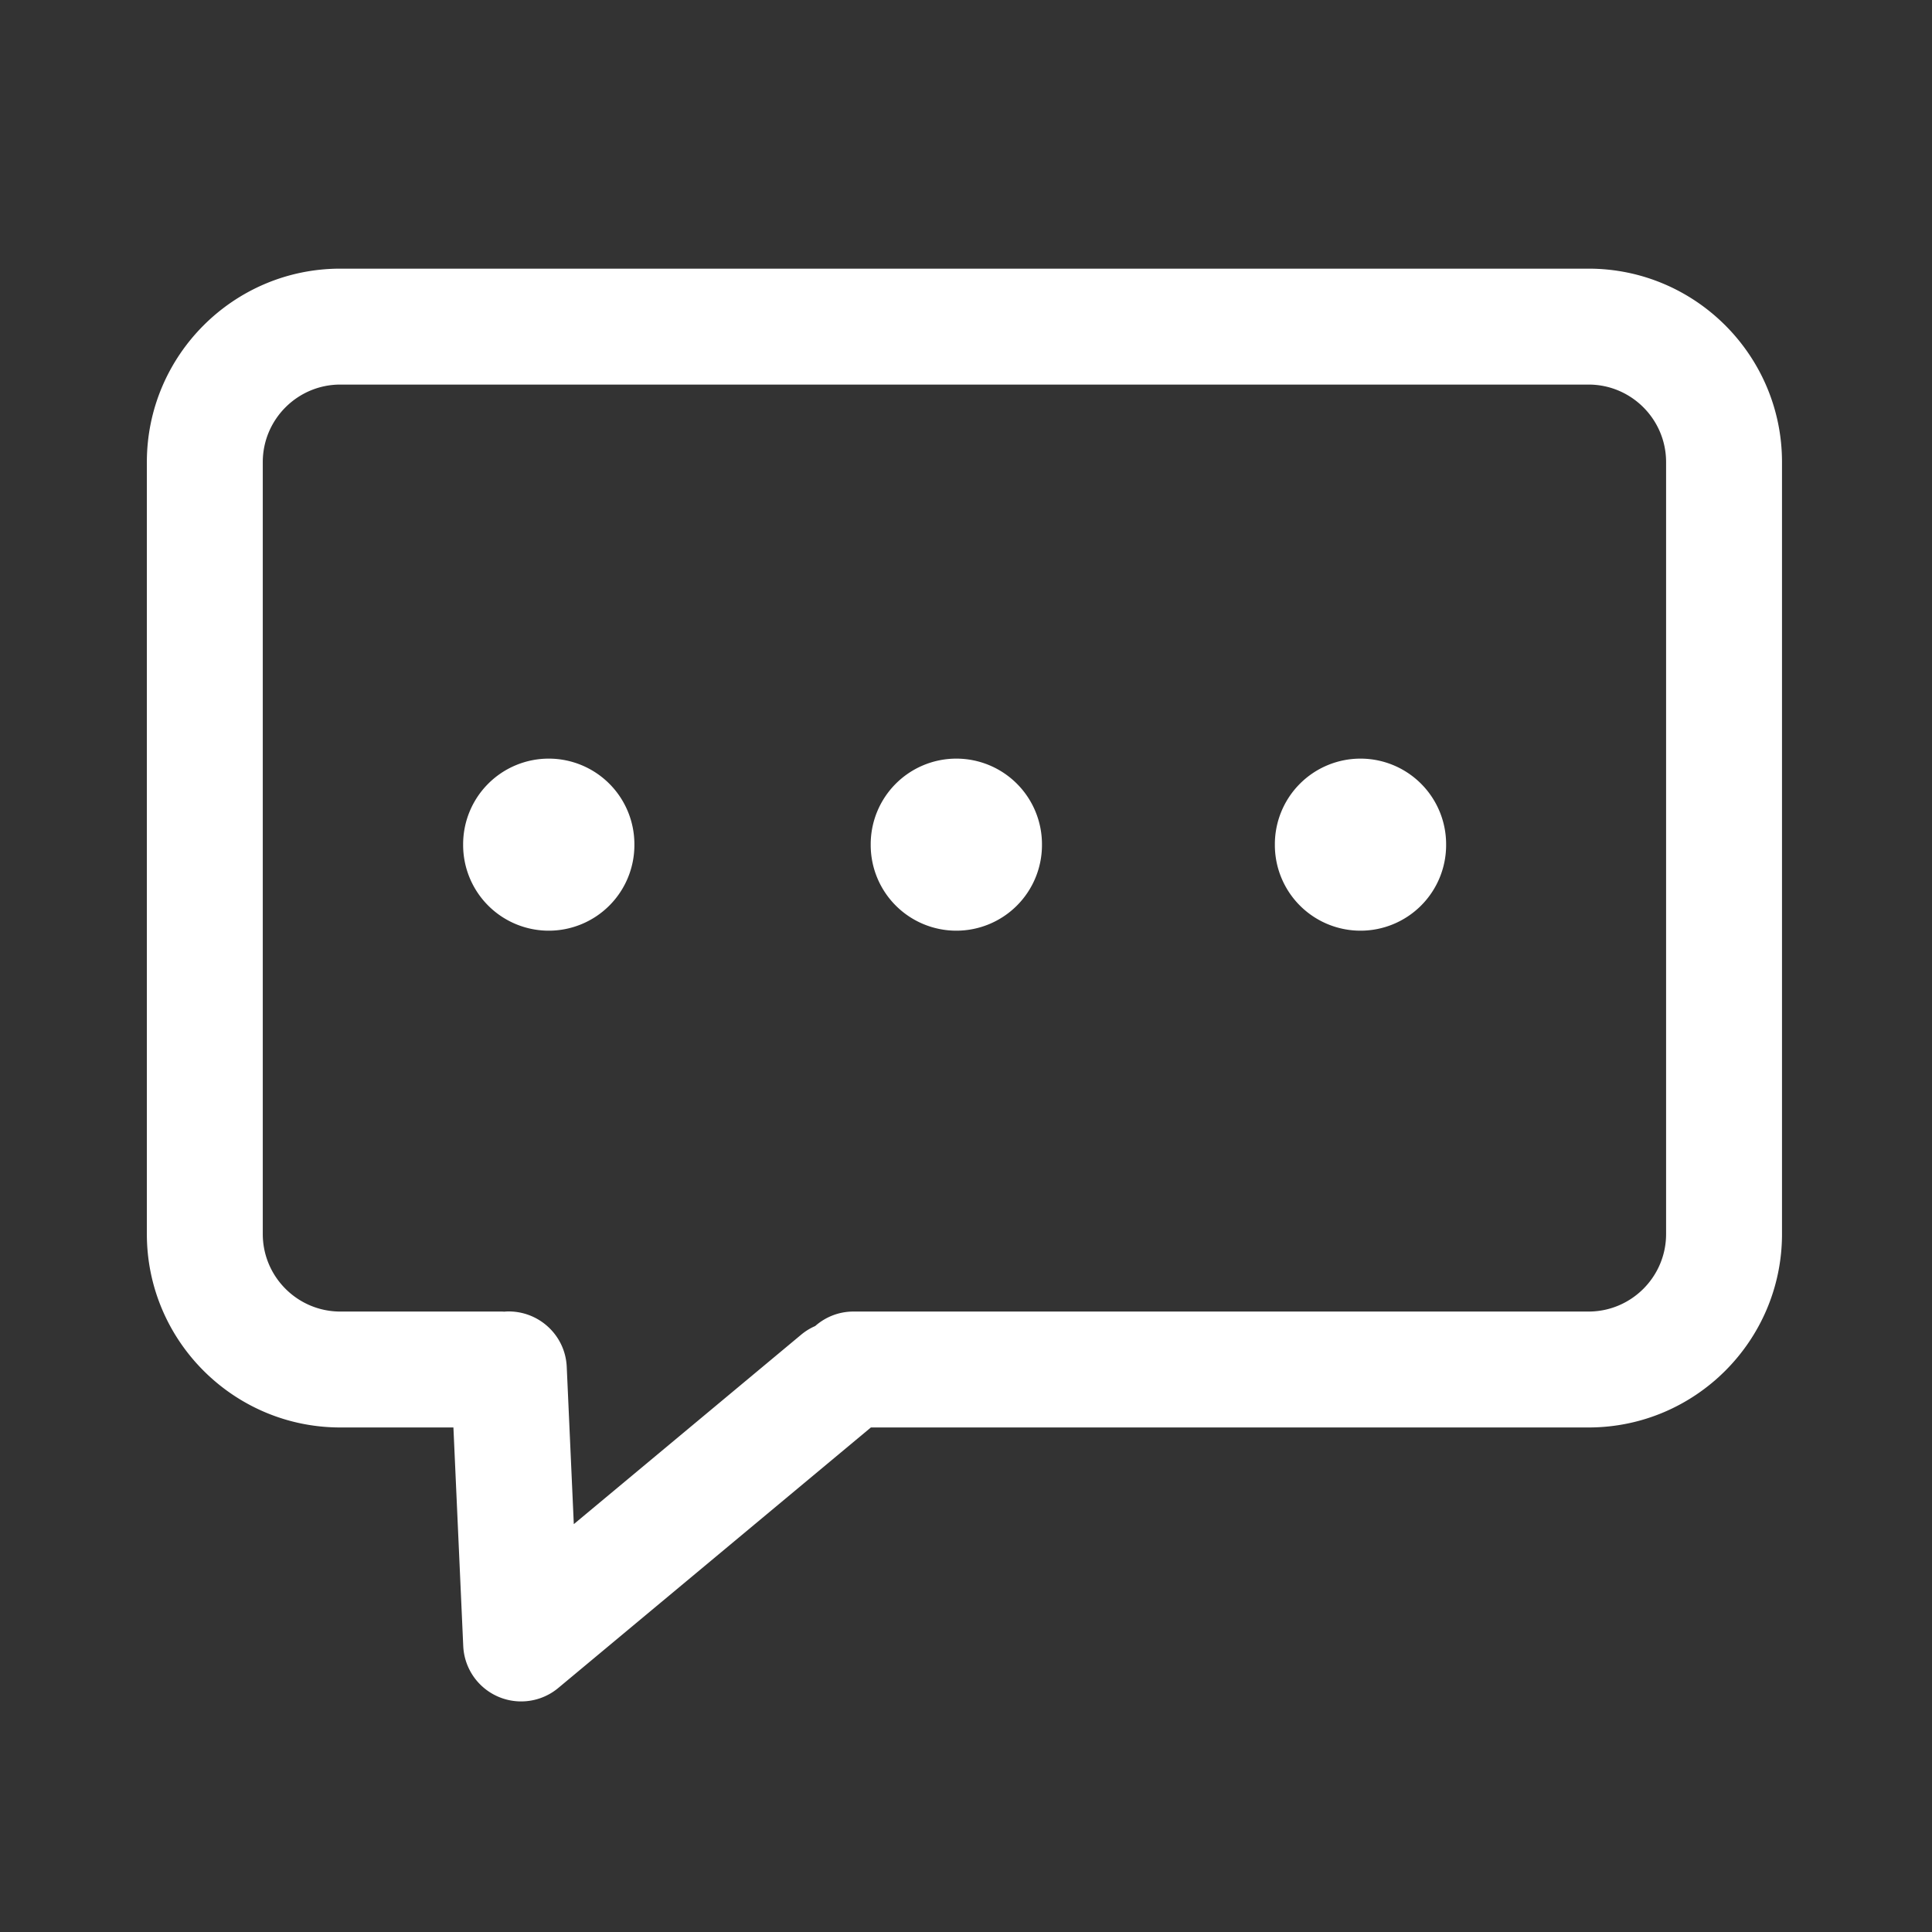
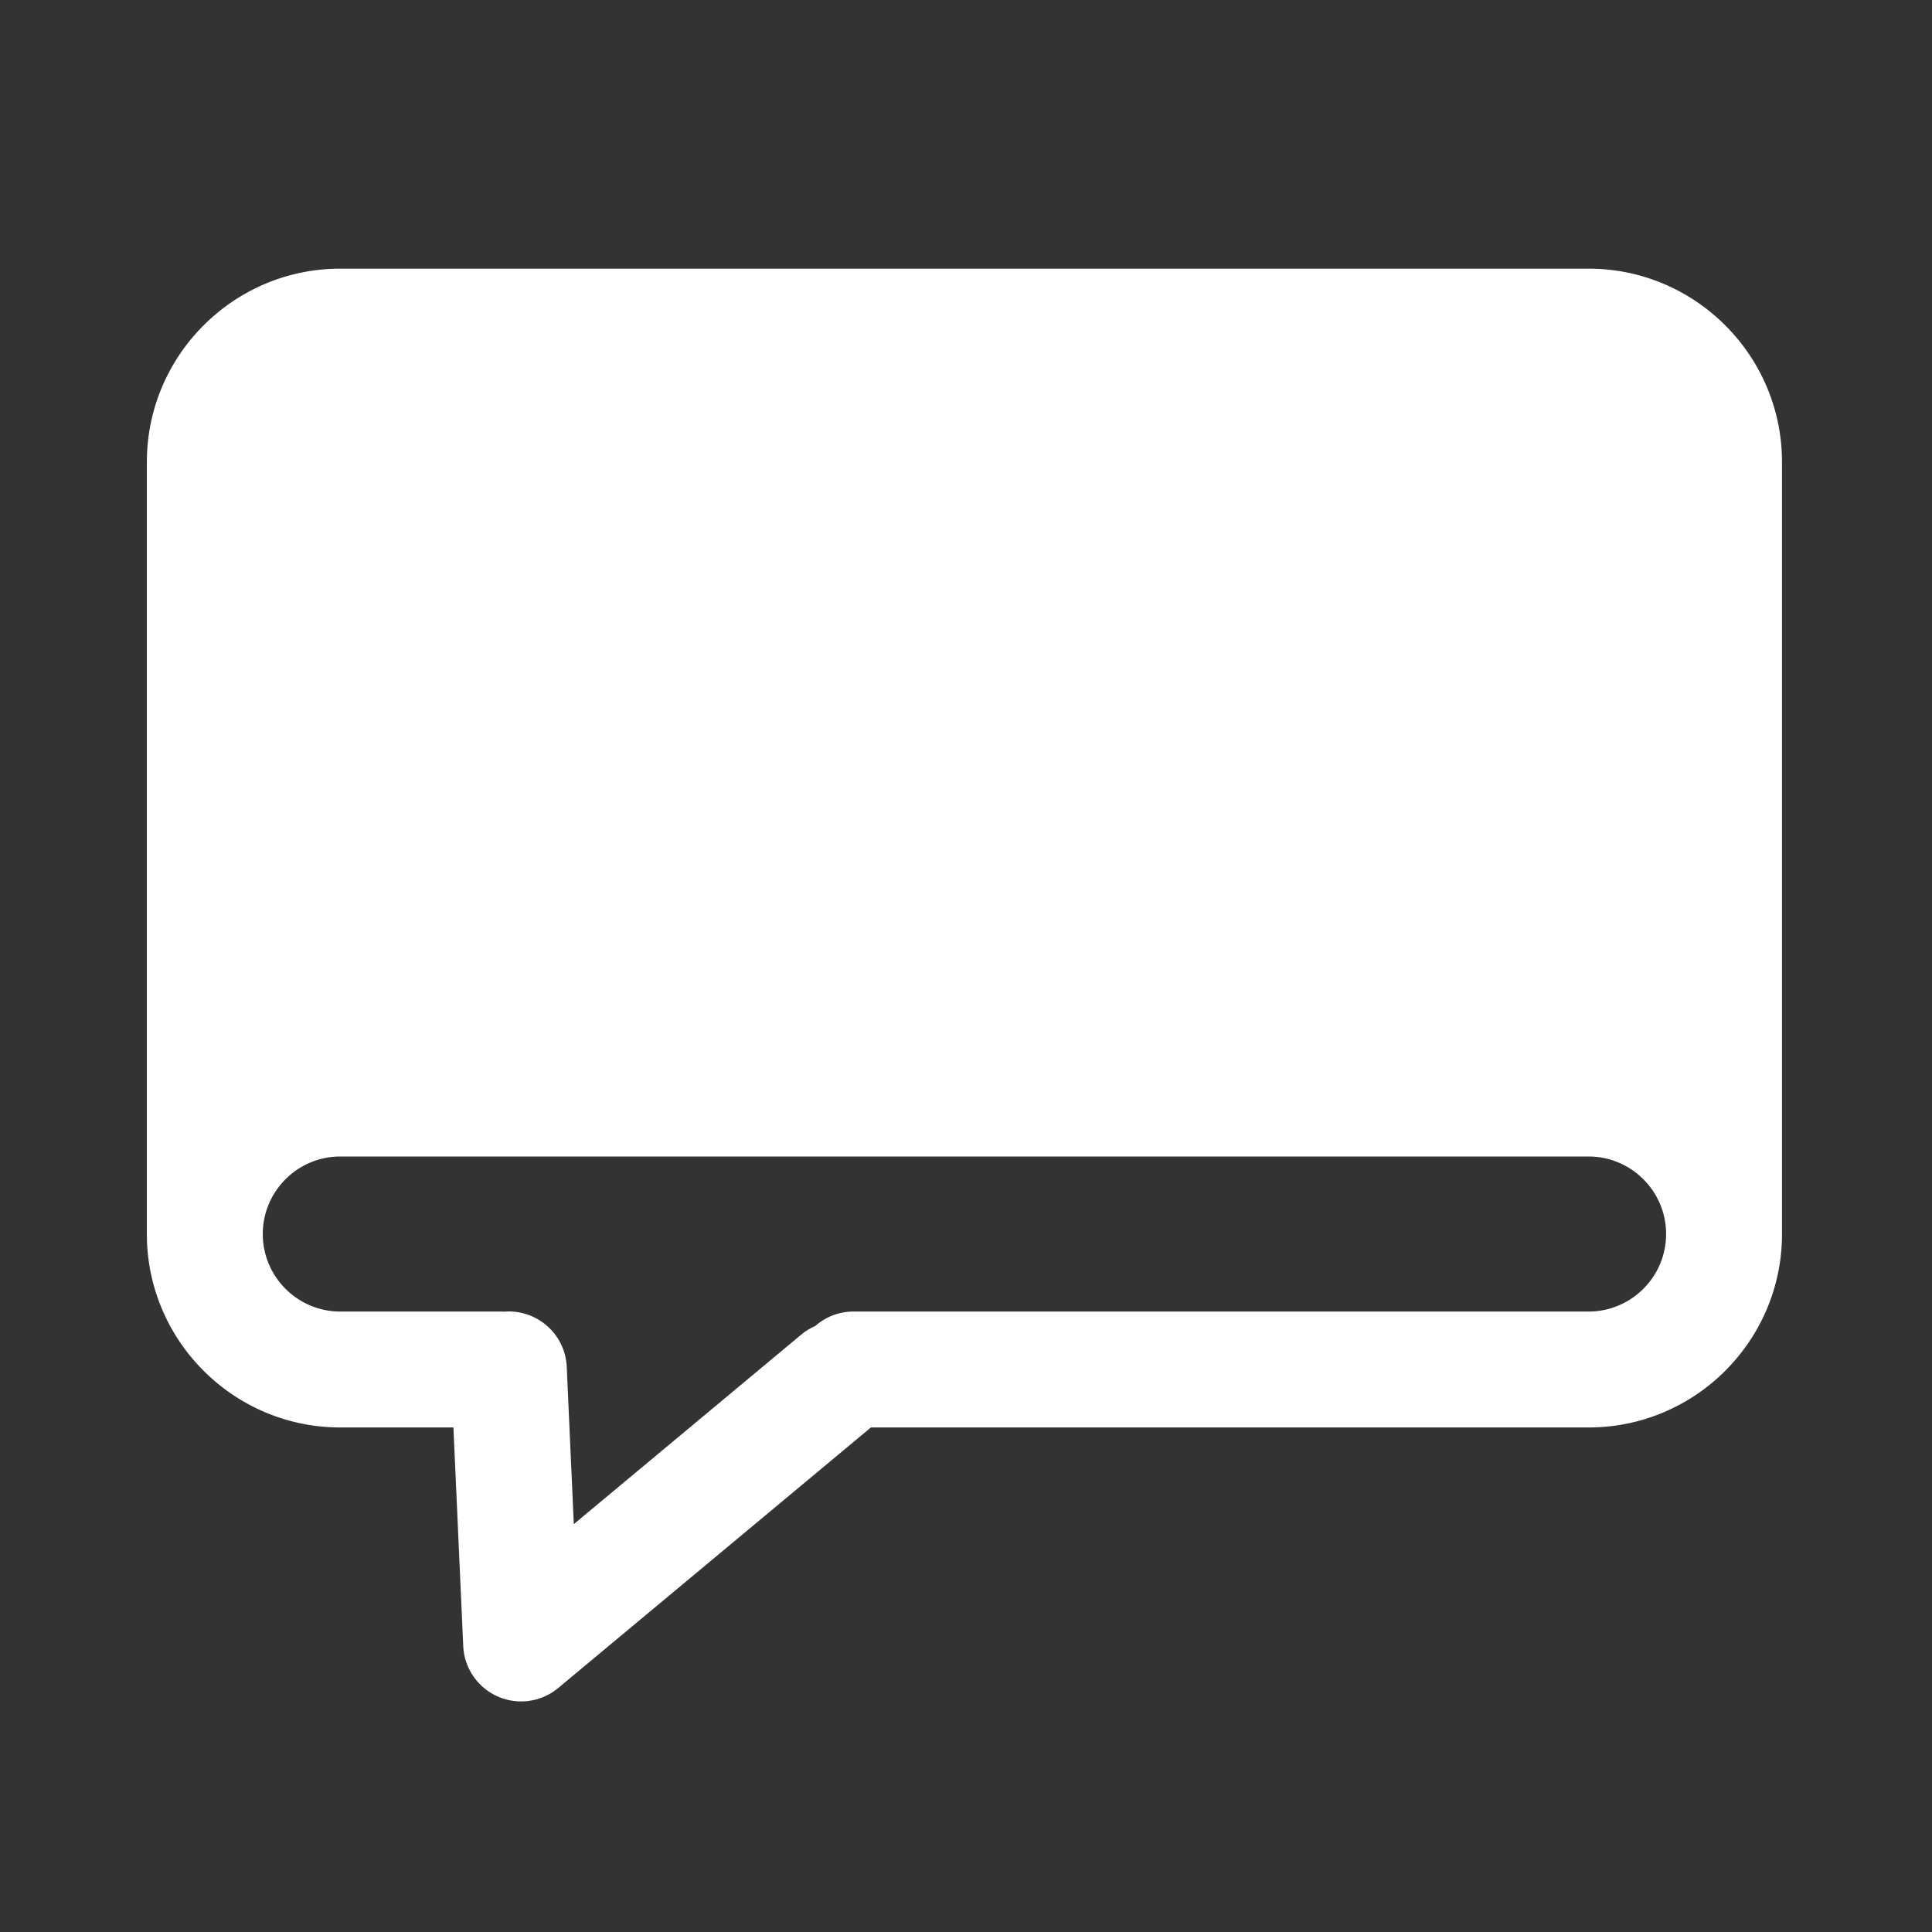
<svg xmlns="http://www.w3.org/2000/svg" t="1756447723444" class="icon" viewBox="0 0 1024 1024" version="1.1" p-id="5335" width="256" height="256">
  <rect x="0" y="0" width="1024" height="1024" fill="#333333" stroke="none" />
-   <path d="M841.974 142.392H180.367c-56.535 0-102.528 45.993-102.528 102.528v409.139c0 56.535 45.993 102.528 102.528 102.528h59.955l5.207 115.86a30.72 30.72 0 0 0 50.355 22.221l165.704-138.081h380.385c56.535 0 102.523-45.993 102.523-102.528v-409.139c0.005-56.535-45.988-102.528-102.523-102.528z m41.088 511.667c0 22.656-18.432 41.088-41.083 41.088H452.342c-7.782 0-14.868 2.918-20.28 7.69a30.582 30.582 0 0 0-7.398 4.552L304.128 807.823l-3.748-83.389c-0.758-16.947-15.135-30.008-32.072-29.312-0.328 0.015-0.64 0.067-0.963 0.092-0.445-0.02-0.881-0.067-1.331-0.067H180.367c-22.656 0-41.088-18.437-41.088-41.088v-409.139c0-22.656 18.437-41.088 41.088-41.088h661.612c22.656 0 41.083 18.437 41.083 41.088v409.139z" fill="#ffffff" p-id="5336" />
+   <path d="M841.974 142.392H180.367c-56.535 0-102.528 45.993-102.528 102.528v409.139c0 56.535 45.993 102.528 102.528 102.528h59.955l5.207 115.86a30.72 30.72 0 0 0 50.355 22.221l165.704-138.081h380.385c56.535 0 102.523-45.993 102.523-102.528v-409.139c0.005-56.535-45.988-102.528-102.523-102.528z m41.088 511.667c0 22.656-18.432 41.088-41.083 41.088H452.342c-7.782 0-14.868 2.918-20.28 7.69a30.582 30.582 0 0 0-7.398 4.552L304.128 807.823l-3.748-83.389c-0.758-16.947-15.135-30.008-32.072-29.312-0.328 0.015-0.64 0.067-0.963 0.092-0.445-0.02-0.881-0.067-1.331-0.067H180.367c-22.656 0-41.088-18.437-41.088-41.088c0-22.656 18.437-41.088 41.088-41.088h661.612c22.656 0 41.083 18.437 41.083 41.088v409.139z" fill="#ffffff" p-id="5336" />
  <path d="M290.857 447.683m-45.384 0a45.384 45.384 0 1 0 90.767 0 45.384 45.384 0 1 0-90.767 0Z" fill="#ffffff" p-id="5337" />
-   <path d="M506.88 447.683m-45.384 0a45.384 45.384 0 1 0 90.767 0 45.384 45.384 0 1 0-90.767 0Z" fill="#ffffff" p-id="5338" />
-   <path d="M721.091 447.683m-45.384 0a45.384 45.384 0 1 0 90.767 0 45.384 45.384 0 1 0-90.767 0Z" fill="#ffffff" p-id="5339" />
</svg>